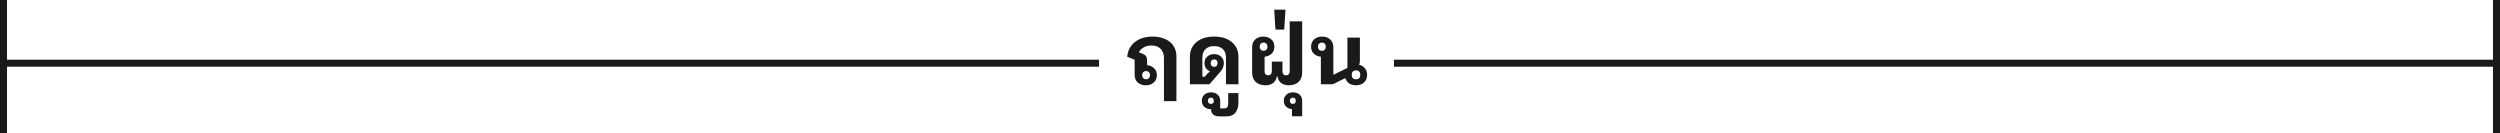
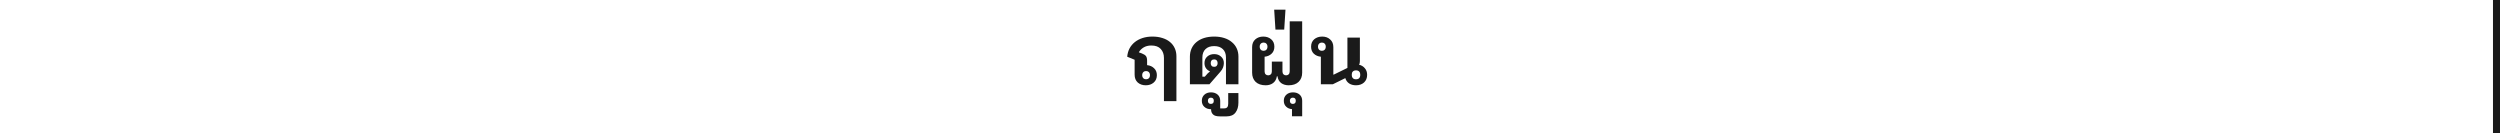
<svg xmlns="http://www.w3.org/2000/svg" width="356" height="19" viewBox="0 0 356 19" fill="none">
-   <line x1="0.5" y1="2.18557e-08" x2="0.5" y2="19" stroke="#1A1A1A" />
-   <line y1="9" x2="156.5" y2="9" stroke="#1A1A1A" />
  <path d="M165.746 8.244C165.746 7.724 165.594 7.3 165.29 6.972C164.994 6.644 164.546 6.48 163.946 6.48C163.514 6.48 163.142 6.576 162.83 6.768C162.526 6.96 162.306 7.188 162.17 7.452L162.602 7.608C162.89 7.72 163.086 7.848 163.19 7.992C163.294 8.136 163.346 8.352 163.346 8.64V9.276C163.754 9.316 164.086 9.464 164.342 9.72C164.606 9.968 164.738 10.296 164.738 10.704C164.738 11.152 164.586 11.504 164.282 11.76C163.986 12.016 163.61 12.144 163.154 12.144C162.698 12.144 162.318 12.012 162.014 11.748C161.718 11.476 161.57 11.104 161.57 10.632V8.508L160.514 8.076C160.554 7.636 160.666 7.24 160.85 6.888C161.042 6.536 161.294 6.236 161.606 5.988C161.918 5.74 162.286 5.548 162.71 5.412C163.134 5.276 163.598 5.208 164.102 5.208C164.63 5.208 165.102 5.276 165.518 5.412C165.942 5.54 166.302 5.728 166.598 5.976C166.894 6.216 167.122 6.512 167.282 6.864C167.442 7.208 167.522 7.592 167.522 8.016V14.4H165.746V8.244ZM163.202 10.116C163.042 10.116 162.91 10.168 162.806 10.272C162.702 10.376 162.65 10.52 162.65 10.704C162.65 10.888 162.702 11.032 162.806 11.136C162.91 11.24 163.042 11.292 163.202 11.292C163.362 11.292 163.494 11.24 163.598 11.136C163.702 11.032 163.754 10.888 163.754 10.704C163.754 10.52 163.702 10.376 163.598 10.272C163.494 10.168 163.362 10.116 163.202 10.116ZM169.442 8.076C169.442 7.644 169.522 7.252 169.682 6.9C169.842 6.548 170.07 6.248 170.366 6C170.67 5.744 171.034 5.548 171.458 5.412C171.89 5.276 172.37 5.208 172.898 5.208C173.426 5.208 173.902 5.276 174.326 5.412C174.758 5.548 175.122 5.744 175.418 6C175.722 6.248 175.954 6.548 176.114 6.9C176.274 7.252 176.354 7.644 176.354 8.076V12H174.578V8.196C174.578 7.676 174.43 7.276 174.134 6.996C173.838 6.708 173.426 6.564 172.898 6.564C172.37 6.564 171.958 6.708 171.662 6.996C171.366 7.276 171.218 7.676 171.218 8.196V10.92H171.566L171.962 10.464L172.31 10.164C172.07 10.068 171.878 9.92 171.734 9.72C171.59 9.512 171.518 9.268 171.518 8.988C171.518 8.604 171.646 8.296 171.902 8.064C172.166 7.824 172.498 7.704 172.898 7.704C173.298 7.704 173.626 7.824 173.882 8.064C174.146 8.296 174.278 8.604 174.278 8.988C174.278 9.172 174.242 9.372 174.17 9.588C174.098 9.796 173.97 10.004 173.786 10.212L172.226 12H169.442V8.076ZM172.898 9.516C173.058 9.516 173.178 9.468 173.258 9.372C173.346 9.276 173.39 9.148 173.39 8.988C173.39 8.828 173.346 8.7 173.258 8.604C173.178 8.508 173.058 8.46 172.898 8.46C172.738 8.46 172.614 8.508 172.526 8.604C172.446 8.7 172.406 8.828 172.406 8.988C172.406 9.148 172.446 9.276 172.526 9.372C172.614 9.468 172.738 9.516 172.898 9.516ZM173.757 15.432H174.321C174.529 15.432 174.677 15.376 174.765 15.264C174.853 15.16 174.897 14.992 174.897 14.76V13.248H176.349V14.616C176.349 15.192 176.213 15.66 175.941 16.02C175.669 16.388 175.245 16.572 174.669 16.572H173.709C173.237 16.572 172.913 16.48 172.737 16.296C172.553 16.12 172.461 15.892 172.461 15.612V15.552H172.449C172.065 15.552 171.753 15.444 171.513 15.228C171.265 15.012 171.141 14.72 171.141 14.352C171.141 13.984 171.265 13.692 171.513 13.476C171.753 13.26 172.065 13.152 172.449 13.152C172.833 13.152 173.149 13.26 173.397 13.476C173.637 13.692 173.757 13.984 173.757 14.352V15.432ZM172.425 14.796C172.553 14.796 172.657 14.76 172.737 14.688C172.809 14.616 172.845 14.504 172.845 14.352C172.845 14.2 172.809 14.088 172.737 14.016C172.657 13.944 172.553 13.908 172.425 13.908C172.297 13.908 172.197 13.944 172.125 14.016C172.045 14.088 172.005 14.2 172.005 14.352C172.005 14.504 172.045 14.616 172.125 14.688C172.197 14.76 172.297 14.796 172.425 14.796ZM180.234 12.144C179.626 12.144 179.15 11.984 178.806 11.664C178.47 11.336 178.302 10.896 178.302 10.344V6.72C178.302 6.248 178.45 5.88 178.746 5.616C179.05 5.344 179.43 5.208 179.886 5.208C180.342 5.208 180.718 5.336 181.014 5.592C181.318 5.848 181.47 6.2 181.47 6.648C181.47 7.064 181.338 7.396 181.074 7.644C180.818 7.892 180.486 8.036 180.078 8.076V10.164C180.078 10.34 180.126 10.48 180.222 10.584C180.318 10.68 180.442 10.728 180.594 10.728C180.746 10.728 180.87 10.68 180.966 10.584C181.062 10.48 181.11 10.34 181.11 10.164V8.772H182.622V10.164C182.622 10.34 182.67 10.48 182.766 10.584C182.862 10.68 182.986 10.728 183.138 10.728C183.29 10.728 183.414 10.68 183.51 10.584C183.606 10.48 183.654 10.34 183.654 10.164V3.036H185.43V10.344C185.43 10.896 185.258 11.336 184.914 11.664C184.578 11.984 184.106 12.144 183.498 12.144C183.09 12.144 182.738 12.04 182.442 11.832C182.154 11.616 181.978 11.292 181.914 10.86H181.83C181.758 11.292 181.574 11.616 181.278 11.832C180.99 12.04 180.642 12.144 180.234 12.144ZM179.934 7.236C180.094 7.236 180.226 7.184 180.33 7.08C180.434 6.976 180.486 6.832 180.486 6.648C180.486 6.464 180.434 6.32 180.33 6.216C180.226 6.112 180.094 6.06 179.934 6.06C179.774 6.06 179.642 6.112 179.538 6.216C179.434 6.32 179.382 6.464 179.382 6.648C179.382 6.832 179.434 6.976 179.538 7.08C179.642 7.184 179.774 7.236 179.934 7.236ZM183.979 15.54C183.635 15.516 183.355 15.396 183.139 15.18C182.923 14.972 182.815 14.696 182.815 14.352C182.815 13.984 182.939 13.692 183.187 13.476C183.427 13.26 183.739 13.152 184.123 13.152C184.507 13.152 184.823 13.26 185.071 13.476C185.311 13.692 185.431 13.984 185.431 14.352V16.56H183.979V15.54ZM184.099 14.796C184.227 14.796 184.331 14.76 184.411 14.688C184.483 14.616 184.519 14.504 184.519 14.352C184.519 14.2 184.483 14.088 184.411 14.016C184.331 13.944 184.227 13.908 184.099 13.908C183.971 13.908 183.871 13.944 183.799 14.016C183.719 14.088 183.679 14.2 183.679 14.352C183.679 14.504 183.719 14.616 183.799 14.688C183.871 14.76 183.971 14.796 184.099 14.796ZM183.052 1.38L182.872 4.212H181.624L181.444 1.38H183.052ZM193.096 12.144C192.712 12.144 192.384 12.056 192.112 11.88C191.848 11.696 191.668 11.444 191.572 11.124L189.796 12H188.092V8.076C187.684 8.036 187.348 7.892 187.084 7.644C186.828 7.396 186.7 7.064 186.7 6.648C186.7 6.2 186.848 5.848 187.144 5.592C187.448 5.336 187.828 5.208 188.284 5.208C188.74 5.208 189.116 5.344 189.412 5.616C189.716 5.88 189.868 6.248 189.868 6.72V10.62H189.94L191.872 9.672V5.352H193.648V8.7C193.648 8.78 193.64 8.864 193.624 8.952C193.616 9.04 193.584 9.128 193.528 9.216C193.872 9.296 194.148 9.464 194.356 9.72C194.572 9.968 194.68 10.28 194.68 10.656C194.68 11.112 194.532 11.476 194.236 11.748C193.94 12.012 193.56 12.144 193.096 12.144ZM193.096 11.292C193.288 11.292 193.436 11.24 193.54 11.136C193.644 11.032 193.696 10.904 193.696 10.752V10.56C193.696 10.408 193.644 10.28 193.54 10.176C193.436 10.072 193.288 10.02 193.096 10.02C192.904 10.02 192.756 10.072 192.652 10.176C192.548 10.28 192.496 10.408 192.496 10.56V10.752C192.496 10.904 192.548 11.032 192.652 11.136C192.756 11.24 192.904 11.292 193.096 11.292ZM188.236 7.236C188.396 7.236 188.528 7.184 188.632 7.08C188.736 6.976 188.788 6.832 188.788 6.648C188.788 6.464 188.736 6.32 188.632 6.216C188.528 6.112 188.396 6.06 188.236 6.06C188.076 6.06 187.944 6.112 187.84 6.216C187.736 6.32 187.684 6.464 187.684 6.648C187.684 6.832 187.736 6.976 187.84 7.08C187.944 7.184 188.076 7.236 188.236 7.236Z" fill="#1A1A1A" />
-   <line x1="198.5" y1="9" x2="355" y2="9" stroke="#1A1A1A" />
  <line x1="355.5" y1="2.18557e-08" x2="355.5" y2="19" stroke="#1A1A1A" />
</svg>